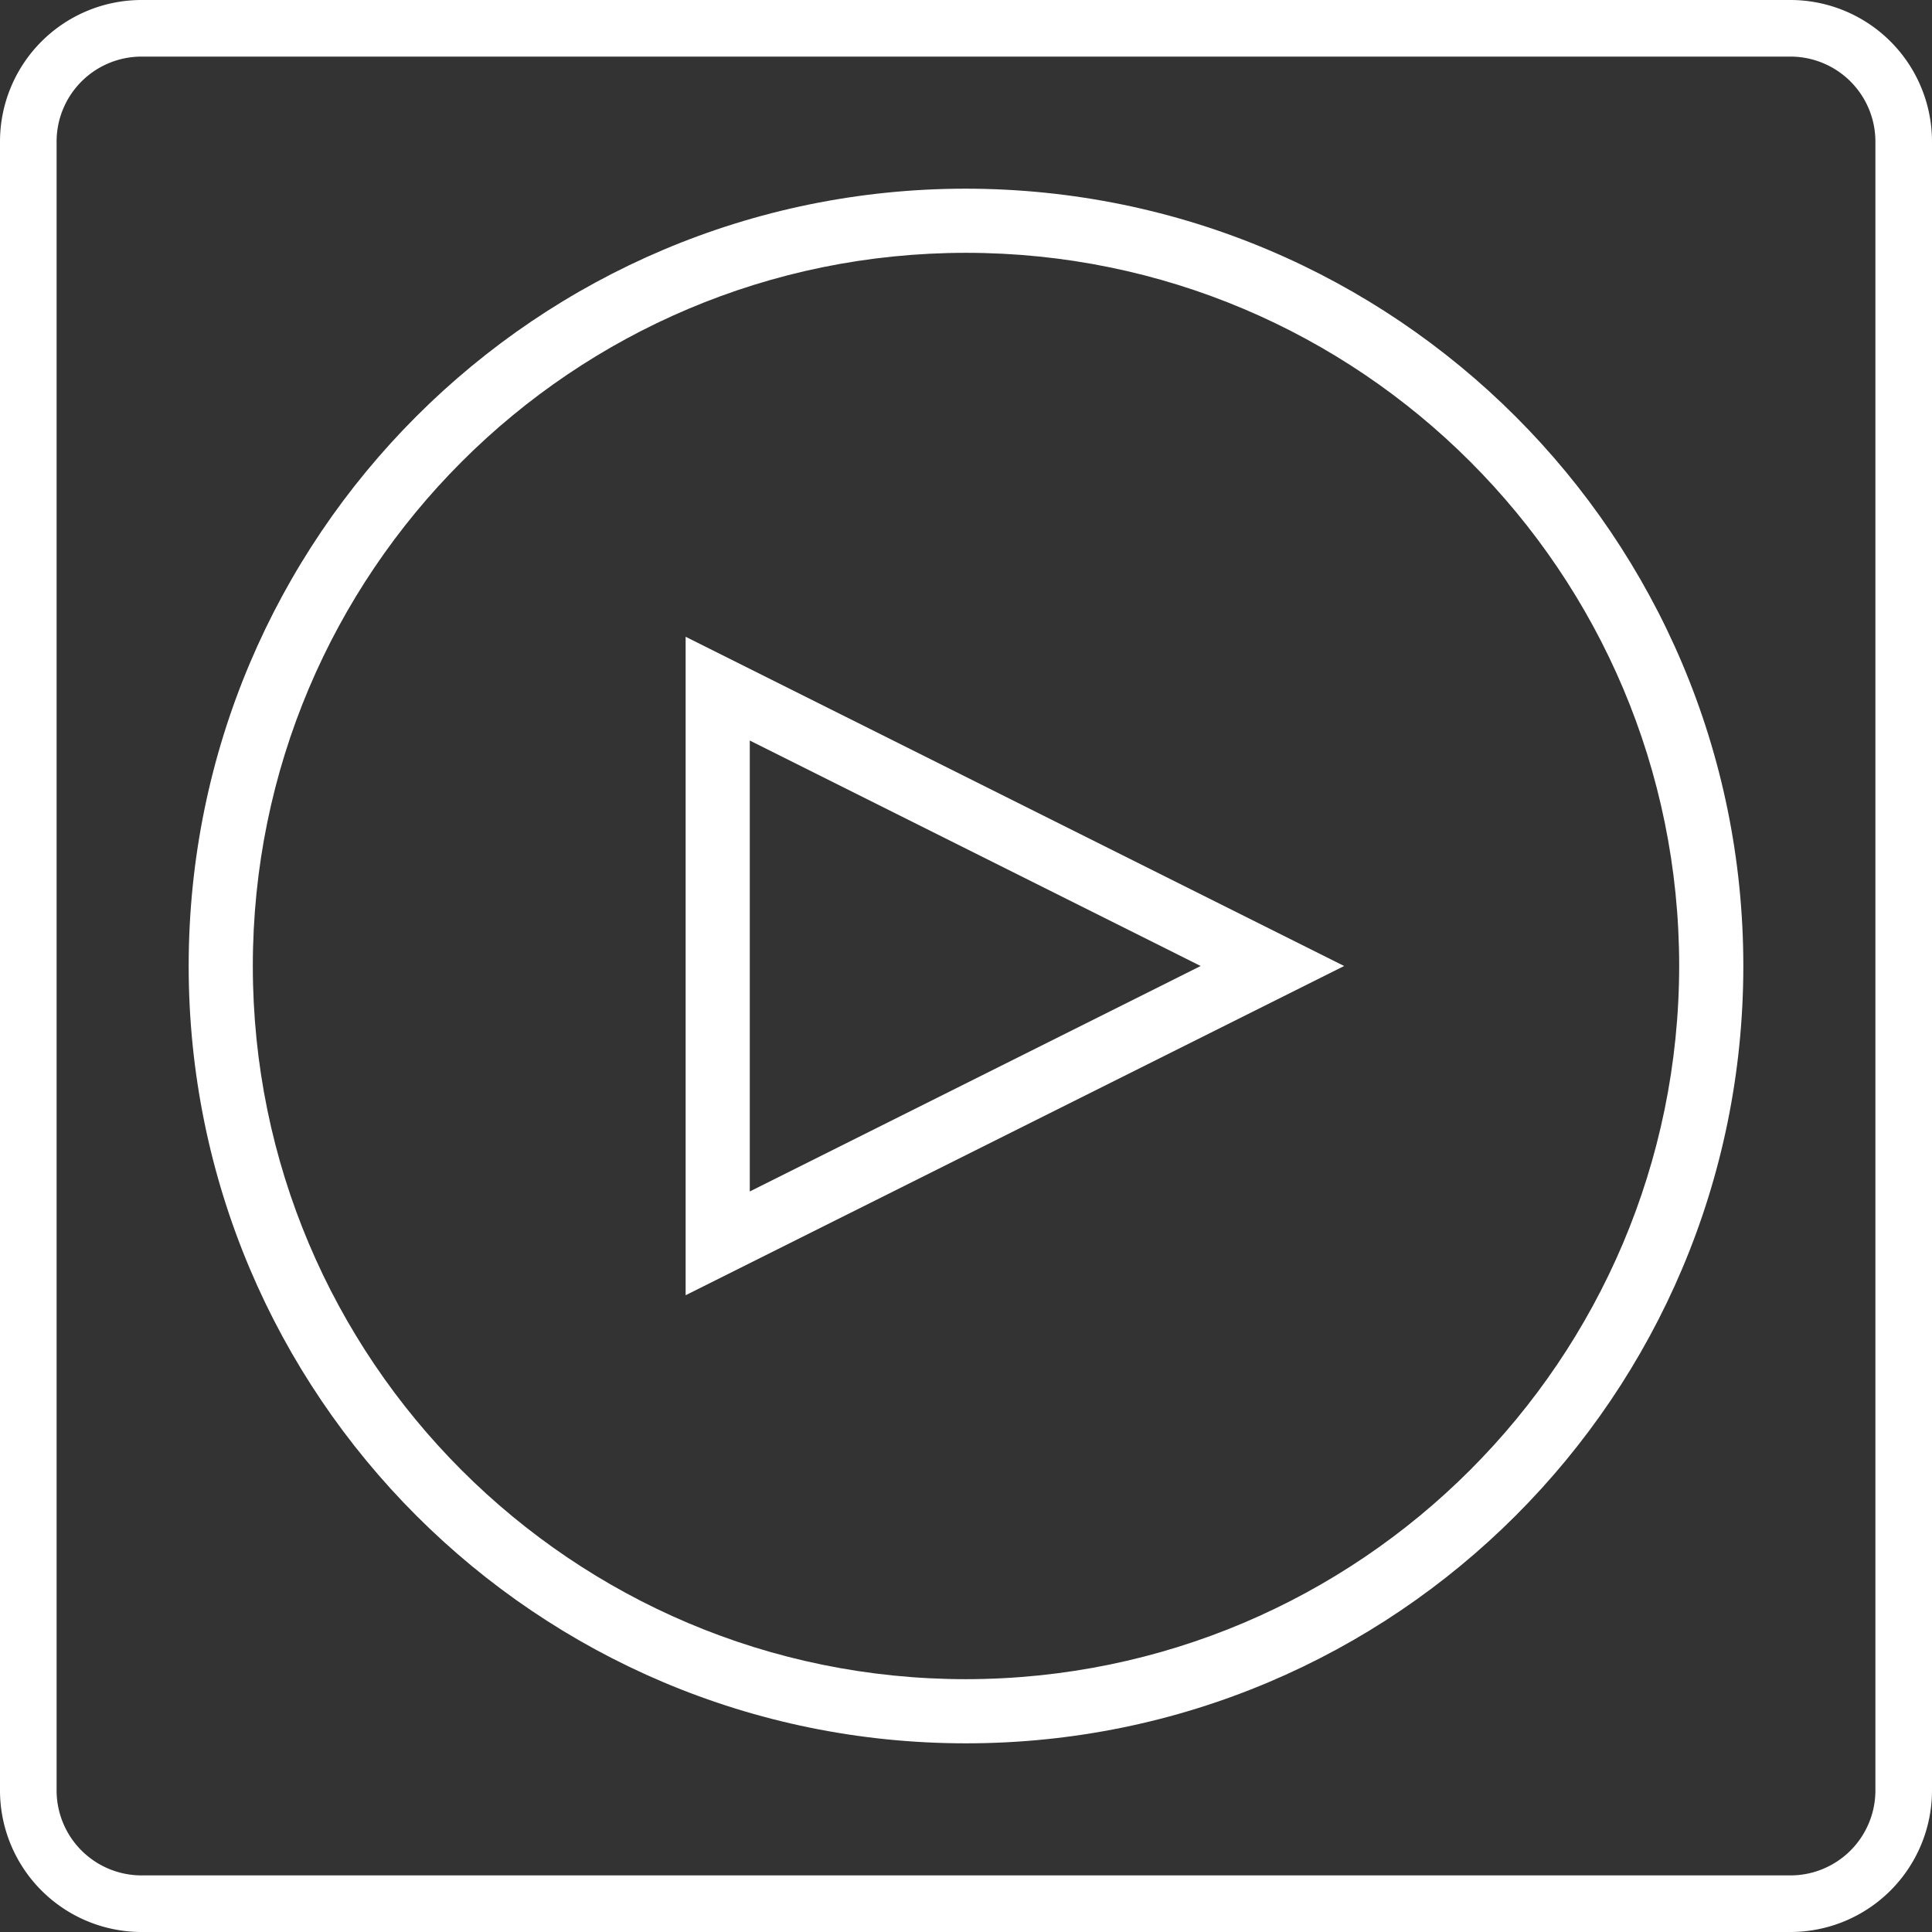
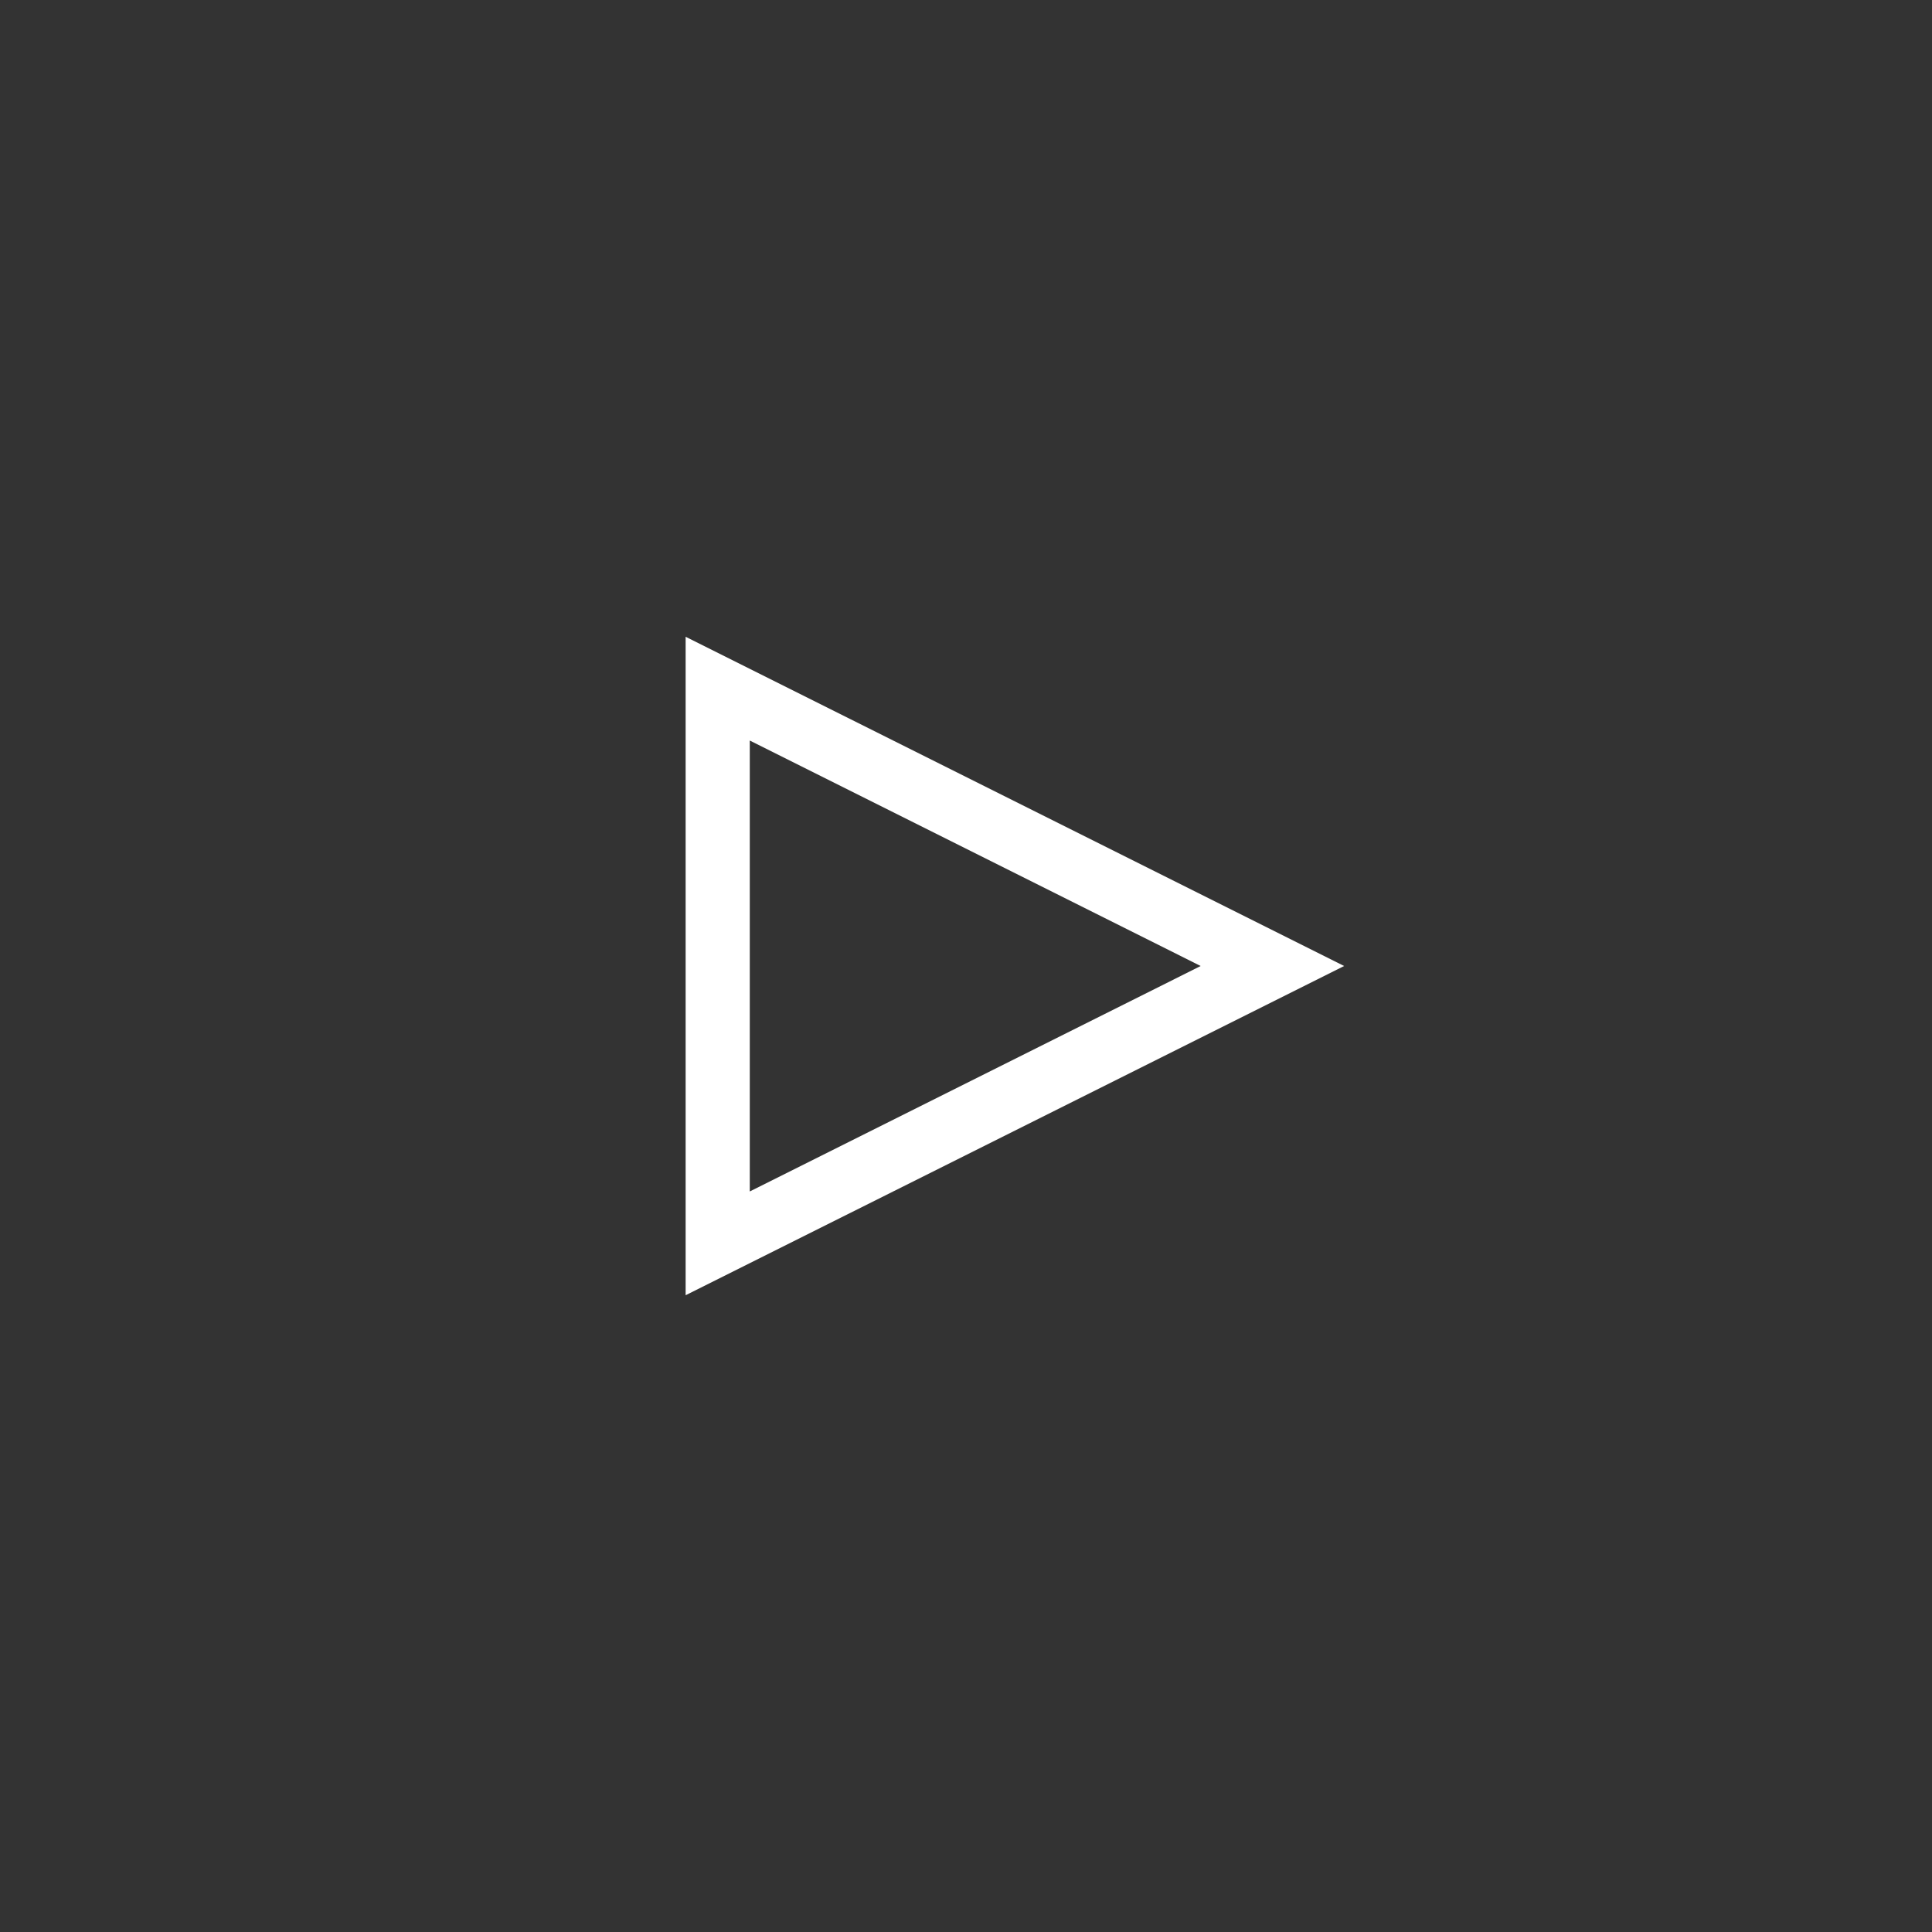
<svg xmlns="http://www.w3.org/2000/svg" viewBox="0 0 512 512">
  <rect x="0" y="0" width="512" height="512" fill="#333333" stroke="none" />
  <defs>
    <style>.cls-1{fill:#fff;}</style>
  </defs>
  <g id="Calque_2" data-name="Calque 2">
    <g id="Calque_1-2" data-name="Calque 1">
      <g id="Calque_2-2" data-name="Calque 2">
        <g id="Calque_1-2-2" data-name="Calque 1-2">
-           <path class="cls-1" d="M474.5,0H37.5A37.54,37.54,0,0,0,0,37.5v437A37.54,37.54,0,0,0,37.5,512h437A37.54,37.54,0,0,0,512,474.5V37.5A37.54,37.54,0,0,0,474.5,0ZM497,474.5A22.52,22.52,0,0,1,474.5,497H37.5A22.52,22.52,0,0,1,15,474.5V37.5A22.52,22.52,0,0,1,37.5,15h437A22.52,22.52,0,0,1,497,37.5Z" />
-           <path class="cls-1" d="M256,50C142.23,50,50,142.23,50,256s92.23,206,206,206,206-92.23,206-206S369.72,50.12,256,50Zm0,395C151.62,445,67,360.38,67,256S151.62,67,256,67s189,84.62,189,189h0C444.89,360.34,360.34,444.89,256,445Z" />
-         </g>
+           </g>
      </g>
      <path class="cls-1" d="M181.7,343.25V168.75L356.21,256Zm17-147v119.5L318.19,256Z" />
    </g>
  </g>
</svg>